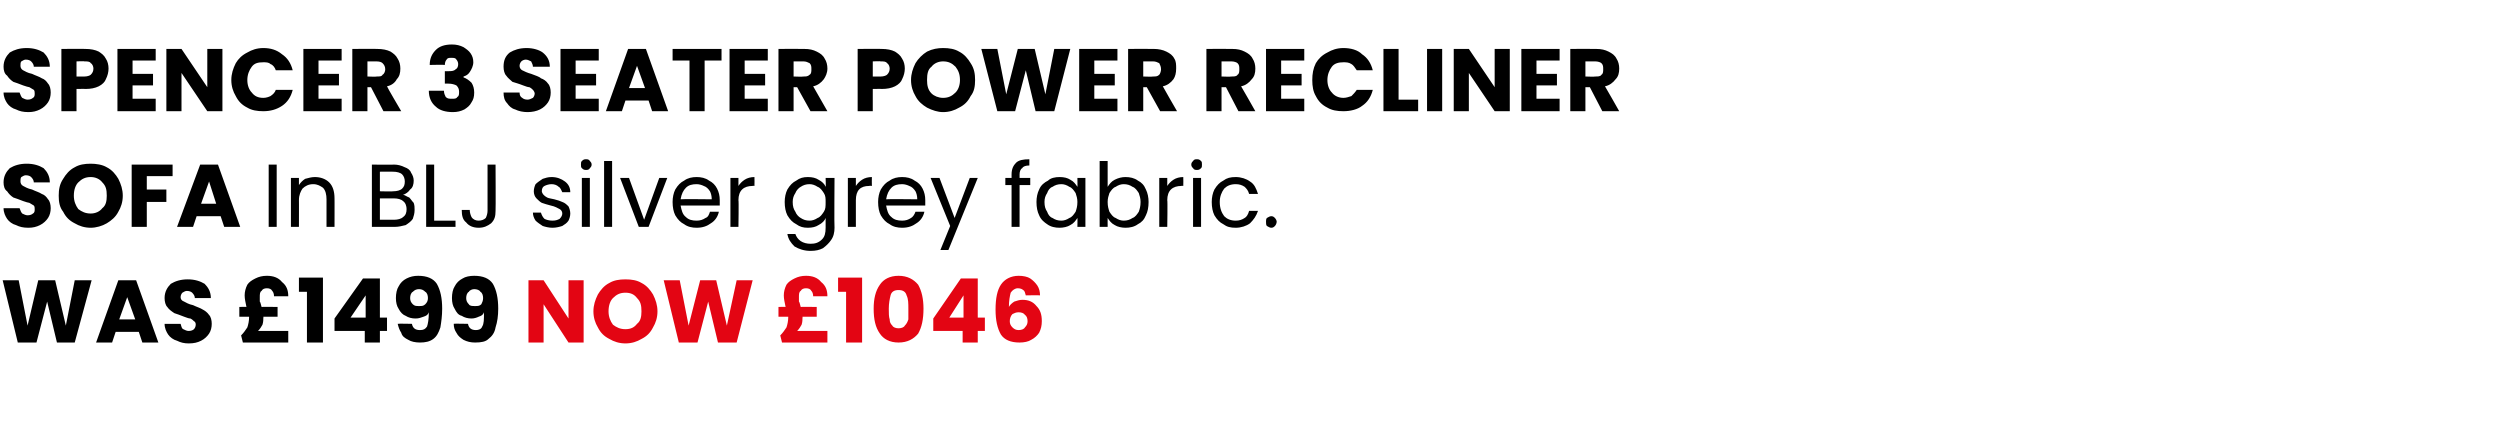
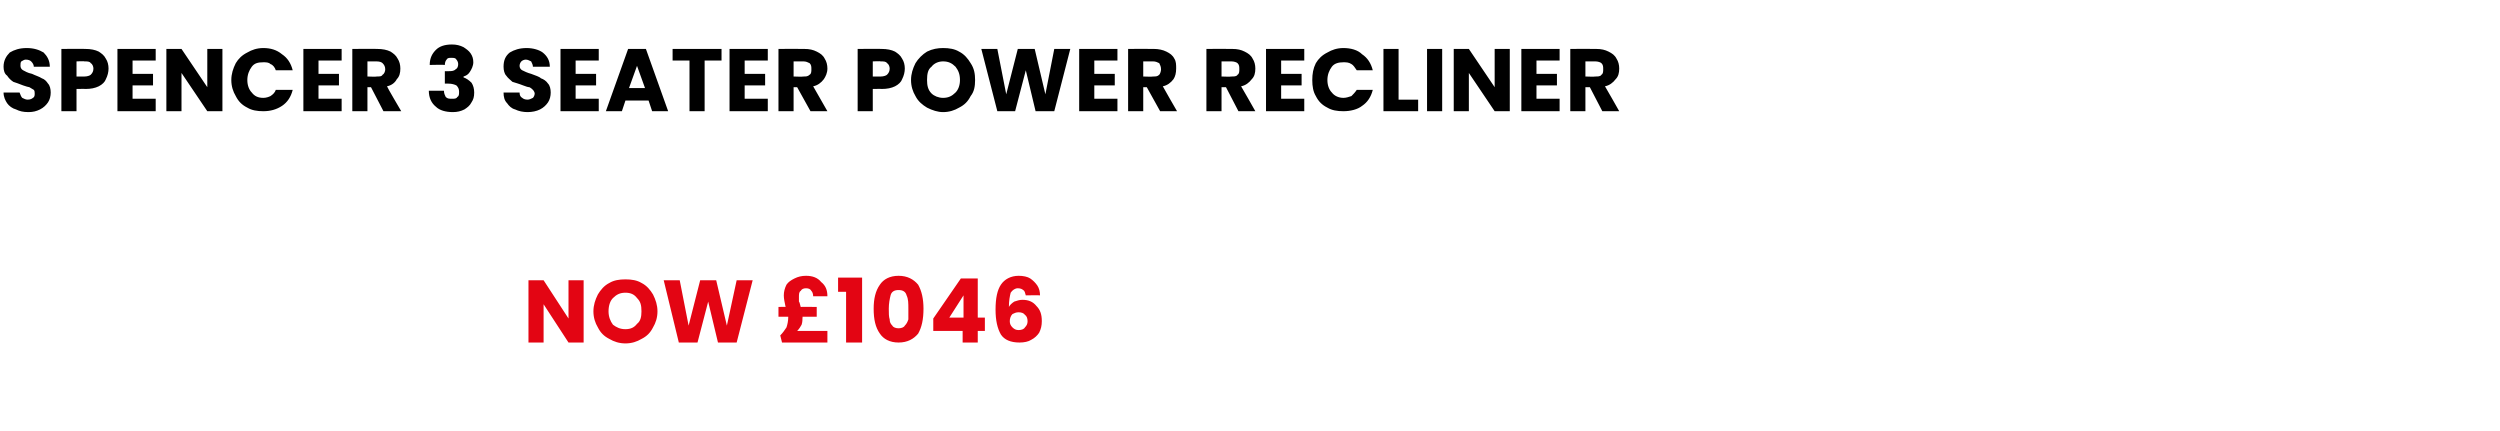
<svg xmlns="http://www.w3.org/2000/svg" version="1.1" width="281px" height="48.5px" viewBox="0 -2 281 48.5" style="top:-2px">
  <desc>Spencer 3 seater power recliner sofa In BLJ silver grey fabric. was £1499 Now £1046</desc>
  <defs />
  <g id="Polygon41408">
    <path d="M 65.6 36.5 L 63.9 36.5 L 61.1 32.2 L 61.1 36.5 L 59.4 36.5 L 59.4 29.5 L 61.1 29.5 L 63.9 33.8 L 63.9 29.5 L 65.6 29.5 L 65.6 36.5 Z M 70.3 36.6 C 69.6 36.6 69 36.4 68.5 36.1 C 67.9 35.8 67.5 35.4 67.2 34.8 C 66.9 34.3 66.7 33.7 66.7 33 C 66.7 32.3 66.9 31.7 67.2 31.1 C 67.5 30.6 67.9 30.1 68.5 29.8 C 69 29.5 69.6 29.4 70.3 29.4 C 71 29.4 71.6 29.5 72.1 29.8 C 72.7 30.1 73.1 30.6 73.4 31.1 C 73.7 31.7 73.9 32.3 73.9 33 C 73.9 33.7 73.7 34.3 73.4 34.8 C 73.1 35.4 72.7 35.8 72.1 36.1 C 71.6 36.4 71 36.6 70.3 36.6 C 70.3 36.6 70.3 36.6 70.3 36.6 Z M 70.3 35 C 70.9 35 71.3 34.8 71.6 34.4 C 72 34.1 72.1 33.6 72.1 33 C 72.1 32.3 72 31.9 71.6 31.5 C 71.3 31.1 70.9 30.9 70.3 30.9 C 69.7 30.9 69.3 31.1 68.9 31.5 C 68.6 31.8 68.4 32.3 68.4 33 C 68.4 33.6 68.6 34.1 68.9 34.5 C 69.3 34.8 69.7 35 70.3 35 C 70.3 35 70.3 35 70.3 35 Z M 84.6 29.5 L 82.8 36.5 L 80.7 36.5 L 79.6 31.9 L 78.4 36.5 L 76.3 36.5 L 74.6 29.5 L 76.4 29.5 L 77.4 34.6 L 78.7 29.5 L 80.5 29.5 L 81.7 34.6 L 82.8 29.5 L 84.6 29.5 Z M 93 35.2 L 93 36.5 L 87.9 36.5 C 87.9 36.5 87.7 35.7 87.7 35.7 C 88 35.4 88.2 35.1 88.4 34.8 C 88.5 34.5 88.6 34.1 88.6 33.6 C 88.61 33.65 88.6 33.6 88.6 33.6 L 87.5 33.6 L 87.5 32.5 C 87.5 32.5 88.33 32.48 88.3 32.5 C 88.2 32 88.1 31.6 88.1 31.2 C 88.1 30.8 88.2 30.4 88.4 30 C 88.6 29.7 88.9 29.5 89.3 29.3 C 89.7 29.1 90.1 29 90.6 29 C 91.3 29 91.9 29.2 92.3 29.7 C 92.8 30.1 93 30.6 93 31.3 C 93 31.3 91.4 31.3 91.4 31.3 C 91.4 31 91.3 30.8 91.2 30.7 C 91.1 30.5 90.9 30.4 90.6 30.4 C 90.3 30.4 90.1 30.5 90 30.7 C 89.8 30.8 89.8 31.1 89.8 31.4 C 89.8 31.6 89.8 31.7 89.8 31.9 C 89.9 32 89.9 32.2 90 32.5 C 89.98 32.48 91.8 32.5 91.8 32.5 L 91.8 33.6 L 90.2 33.6 C 90.2 33.6 90.23 33.66 90.2 33.7 C 90.2 33.9 90.2 34.2 90.1 34.5 C 90 34.7 89.8 35 89.6 35.2 C 89.57 35.2 93 35.2 93 35.2 Z M 94.2 30.8 L 94.2 29.2 L 96.9 29.2 L 96.9 36.5 L 95.1 36.5 L 95.1 30.8 L 94.2 30.8 Z M 98.2 32.7 C 98.2 31.6 98.4 30.7 98.9 30 C 99.3 29.4 100 29 101 29 C 102 29 102.7 29.4 103.2 30 C 103.6 30.7 103.8 31.6 103.8 32.7 C 103.8 33.9 103.6 34.8 103.2 35.5 C 102.7 36.1 102 36.5 101 36.5 C 100 36.5 99.3 36.1 98.9 35.5 C 98.4 34.8 98.2 33.9 98.2 32.7 C 98.2 32.7 98.2 32.7 98.2 32.7 Z M 102.1 32.7 C 102.1 32.1 102.1 31.6 101.9 31.2 C 101.8 30.8 101.5 30.6 101 30.6 C 100.5 30.6 100.2 30.8 100.1 31.2 C 100 31.6 99.9 32.1 99.9 32.7 C 99.9 33.2 99.9 33.6 100 33.9 C 100 34.2 100.1 34.4 100.3 34.6 C 100.4 34.8 100.7 34.9 101 34.9 C 101.3 34.9 101.6 34.8 101.7 34.6 C 101.9 34.4 102 34.2 102.1 33.9 C 102.1 33.6 102.1 33.2 102.1 32.7 C 102.1 32.7 102.1 32.7 102.1 32.7 Z M 104.9 35.2 L 104.9 33.8 L 108 29.3 L 109.9 29.3 L 109.9 33.7 L 110.7 33.7 L 110.7 35.2 L 109.9 35.2 L 109.9 36.5 L 108.2 36.5 L 108.2 35.2 L 104.9 35.2 Z M 108.3 31.2 L 106.7 33.7 L 108.3 33.7 L 108.3 31.2 Z M 115.3 31.2 C 115.2 30.9 115.2 30.7 115 30.6 C 114.9 30.5 114.7 30.4 114.4 30.4 C 114.1 30.4 113.8 30.6 113.6 30.9 C 113.5 31.3 113.4 31.8 113.4 32.5 C 113.5 32.3 113.7 32.1 114 31.9 C 114.3 31.8 114.6 31.7 114.9 31.7 C 115.6 31.7 116.1 31.9 116.5 32.4 C 116.9 32.8 117.1 33.3 117.1 34.1 C 117.1 34.6 117 35 116.8 35.4 C 116.6 35.7 116.3 36 115.9 36.2 C 115.6 36.4 115.1 36.5 114.6 36.5 C 113.6 36.5 112.9 36.2 112.5 35.6 C 112.1 34.9 111.9 34 111.9 32.8 C 111.9 31.5 112.1 30.6 112.5 30 C 112.9 29.4 113.6 29 114.5 29 C 115 29 115.5 29.1 115.8 29.3 C 116.1 29.5 116.4 29.8 116.6 30.1 C 116.8 30.4 116.9 30.8 116.9 31.2 C 116.89 31.17 115.3 31.2 115.3 31.2 C 115.3 31.2 115.3 31.17 115.3 31.2 Z M 114.5 33.1 C 114.2 33.1 114 33.2 113.8 33.3 C 113.6 33.5 113.5 33.8 113.5 34.1 C 113.5 34.4 113.6 34.6 113.8 34.8 C 114 35 114.2 35.1 114.5 35.1 C 114.8 35.1 115.1 35 115.2 34.8 C 115.4 34.6 115.5 34.4 115.5 34.1 C 115.5 33.8 115.4 33.5 115.2 33.4 C 115.1 33.2 114.8 33.1 114.5 33.1 C 114.5 33.1 114.5 33.1 114.5 33.1 Z " stroke="none" fill="#e30513" />
  </g>
  <g id="Polygon41407">
-     <path d="M 10.3 29.5 L 8.4 36.5 L 6.4 36.5 L 5.3 31.9 L 4.1 36.5 L 2 36.5 L 0.3 29.5 L 2.1 29.5 L 3.1 34.6 L 4.3 29.5 L 6.2 29.5 L 7.4 34.6 L 8.4 29.5 L 10.3 29.5 Z M 15.6 35.3 L 13 35.3 L 12.6 36.5 L 10.8 36.5 L 13.3 29.5 L 15.3 29.5 L 17.8 36.5 L 16 36.5 L 15.6 35.3 Z M 15.2 33.9 L 14.3 31.4 L 13.4 33.9 L 15.2 33.9 Z M 21.2 36.6 C 20.7 36.6 20.3 36.5 19.9 36.3 C 19.5 36.2 19.1 35.9 18.9 35.6 C 18.7 35.3 18.5 34.9 18.5 34.4 C 18.5 34.4 20.3 34.4 20.3 34.4 C 20.4 34.7 20.4 34.9 20.6 35 C 20.8 35.1 21 35.2 21.2 35.2 C 21.5 35.2 21.7 35.1 21.8 35 C 21.9 34.9 22 34.7 22 34.5 C 22 34.4 22 34.2 21.8 34.1 C 21.7 34 21.6 33.9 21.4 33.8 C 21.2 33.8 21 33.7 20.7 33.6 C 20.2 33.4 19.9 33.3 19.6 33.2 C 19.3 33 19 32.8 18.8 32.5 C 18.6 32.3 18.5 31.9 18.5 31.5 C 18.5 30.8 18.8 30.3 19.2 29.9 C 19.7 29.6 20.3 29.4 21.1 29.4 C 21.9 29.4 22.5 29.6 23 29.9 C 23.4 30.3 23.7 30.8 23.7 31.5 C 23.7 31.5 21.9 31.5 21.9 31.5 C 21.9 31.3 21.8 31.1 21.6 30.9 C 21.5 30.8 21.3 30.7 21 30.7 C 20.8 30.7 20.7 30.8 20.5 30.9 C 20.4 31 20.3 31.2 20.3 31.4 C 20.3 31.6 20.4 31.8 20.7 31.9 C 20.9 32 21.2 32.2 21.7 32.3 C 22.1 32.5 22.5 32.6 22.8 32.8 C 23 32.9 23.3 33.1 23.5 33.4 C 23.7 33.6 23.8 34 23.8 34.4 C 23.8 34.8 23.7 35.2 23.5 35.5 C 23.3 35.8 23 36.1 22.6 36.3 C 22.2 36.5 21.8 36.6 21.2 36.6 C 21.2 36.6 21.2 36.6 21.2 36.6 Z M 32.4 35.2 L 32.4 36.5 L 27.3 36.5 C 27.3 36.5 27.1 35.7 27.1 35.7 C 27.4 35.4 27.6 35.1 27.8 34.8 C 27.9 34.5 28 34.1 28 33.6 C 28.01 33.65 28 33.6 28 33.6 L 26.9 33.6 L 26.9 32.5 C 26.9 32.5 27.73 32.48 27.7 32.5 C 27.6 32 27.5 31.6 27.5 31.2 C 27.5 30.8 27.6 30.4 27.8 30 C 28 29.7 28.3 29.5 28.7 29.3 C 29.1 29.1 29.5 29 30 29 C 30.7 29 31.3 29.2 31.7 29.7 C 32.2 30.1 32.4 30.6 32.4 31.3 C 32.4 31.3 30.8 31.3 30.8 31.3 C 30.8 31 30.7 30.8 30.6 30.7 C 30.5 30.5 30.3 30.4 30 30.4 C 29.7 30.4 29.5 30.5 29.4 30.7 C 29.2 30.8 29.2 31.1 29.2 31.4 C 29.2 31.6 29.2 31.7 29.2 31.9 C 29.3 32 29.3 32.2 29.4 32.5 C 29.38 32.48 31.2 32.5 31.2 32.5 L 31.2 33.6 L 29.6 33.6 C 29.6 33.6 29.63 33.66 29.6 33.7 C 29.6 33.9 29.6 34.2 29.5 34.5 C 29.4 34.7 29.2 35 29 35.2 C 28.97 35.2 32.4 35.2 32.4 35.2 Z M 33.6 30.8 L 33.6 29.2 L 36.3 29.2 L 36.3 36.5 L 34.5 36.5 L 34.5 30.8 L 33.6 30.8 Z M 37.6 35.2 L 37.6 33.8 L 40.8 29.3 L 42.7 29.3 L 42.7 33.7 L 43.5 33.7 L 43.5 35.2 L 42.7 35.2 L 42.7 36.5 L 41 36.5 L 41 35.2 L 37.6 35.2 Z M 41.1 31.2 L 39.4 33.7 L 41.1 33.7 L 41.1 31.2 Z M 46.3 34.4 C 46.4 34.9 46.7 35.1 47.2 35.1 C 47.6 35.1 47.8 35 48 34.7 C 48.1 34.4 48.2 33.9 48.2 33.1 C 48.1 33.4 47.9 33.5 47.6 33.6 C 47.3 33.7 47.1 33.8 46.7 33.8 C 46.3 33.8 45.9 33.7 45.6 33.5 C 45.3 33.4 45 33.1 44.8 32.7 C 44.6 32.4 44.5 32 44.5 31.5 C 44.5 31 44.6 30.5 44.8 30.2 C 45 29.8 45.3 29.5 45.7 29.3 C 46.1 29.1 46.5 29 47 29 C 48 29 48.7 29.3 49.1 29.9 C 49.5 30.6 49.7 31.5 49.7 32.7 C 49.7 33.5 49.6 34.2 49.5 34.8 C 49.3 35.4 49.1 35.8 48.7 36.1 C 48.3 36.4 47.8 36.5 47.2 36.5 C 46.7 36.5 46.2 36.4 45.9 36.2 C 45.5 36 45.2 35.8 45.1 35.4 C 44.9 35.1 44.8 34.8 44.7 34.4 C 44.73 34.36 46.3 34.4 46.3 34.4 C 46.3 34.4 46.31 34.36 46.3 34.4 Z M 47.1 32.4 C 47.4 32.4 47.6 32.4 47.8 32.2 C 48 32 48.1 31.8 48.1 31.5 C 48.1 31.2 48 30.9 47.8 30.8 C 47.6 30.6 47.4 30.5 47.1 30.5 C 46.8 30.5 46.6 30.6 46.4 30.8 C 46.2 30.9 46.1 31.2 46.1 31.5 C 46.1 31.8 46.2 32 46.4 32.2 C 46.6 32.4 46.8 32.4 47.1 32.4 C 47.1 32.4 47.1 32.4 47.1 32.4 Z M 52.6 34.4 C 52.7 34.9 53 35.1 53.5 35.1 C 53.8 35.1 54.1 35 54.2 34.7 C 54.4 34.4 54.4 33.9 54.4 33.1 C 54.3 33.4 54.1 33.5 53.8 33.6 C 53.6 33.7 53.3 33.8 53 33.8 C 52.6 33.8 52.2 33.7 51.9 33.5 C 51.5 33.4 51.3 33.1 51.1 32.7 C 50.9 32.4 50.8 32 50.8 31.5 C 50.8 31 50.9 30.5 51.1 30.2 C 51.3 29.8 51.6 29.5 52 29.3 C 52.3 29.1 52.8 29 53.3 29 C 54.3 29 55 29.3 55.4 29.9 C 55.8 30.6 56 31.5 56 32.7 C 56 33.5 55.9 34.2 55.7 34.8 C 55.6 35.4 55.3 35.8 54.9 36.1 C 54.6 36.4 54.1 36.5 53.4 36.5 C 52.9 36.5 52.5 36.4 52.1 36.2 C 51.8 36 51.5 35.8 51.3 35.4 C 51.1 35.1 51 34.8 51 34.4 C 50.98 34.36 52.6 34.4 52.6 34.4 C 52.6 34.4 52.56 34.36 52.6 34.4 Z M 53.4 32.4 C 53.7 32.4 53.9 32.4 54.1 32.2 C 54.2 32 54.3 31.8 54.3 31.5 C 54.3 31.2 54.2 30.9 54 30.8 C 53.9 30.6 53.6 30.5 53.3 30.5 C 53.1 30.5 52.8 30.6 52.7 30.8 C 52.5 30.9 52.4 31.2 52.4 31.5 C 52.4 31.8 52.5 32 52.7 32.2 C 52.8 32.4 53.1 32.4 53.4 32.4 C 53.4 32.4 53.4 32.4 53.4 32.4 Z " stroke="none" fill="#000" />
-   </g>
+     </g>
  <g id="Polygon41406">
-     <path d="M 3.2 23.6 C 2.6 23.6 2.2 23.5 1.8 23.3 C 1.4 23.2 1 22.9 0.8 22.6 C 0.6 22.3 0.4 21.9 0.4 21.4 C 0.4 21.4 2.2 21.4 2.2 21.4 C 2.3 21.7 2.4 21.9 2.5 22 C 2.7 22.1 2.9 22.2 3.1 22.2 C 3.4 22.2 3.6 22.1 3.7 22 C 3.9 21.9 3.9 21.7 3.9 21.5 C 3.9 21.4 3.9 21.2 3.8 21.1 C 3.6 21 3.5 20.9 3.3 20.8 C 3.2 20.8 2.9 20.7 2.6 20.6 C 2.1 20.4 1.8 20.3 1.5 20.2 C 1.2 20 1 19.8 0.8 19.5 C 0.5 19.3 0.4 18.9 0.4 18.5 C 0.4 17.8 0.7 17.3 1.1 16.9 C 1.6 16.6 2.2 16.4 3 16.4 C 3.8 16.4 4.4 16.6 4.9 16.9 C 5.3 17.3 5.6 17.8 5.6 18.5 C 5.6 18.5 3.8 18.5 3.8 18.5 C 3.8 18.3 3.7 18.1 3.5 17.9 C 3.4 17.8 3.2 17.7 2.9 17.7 C 2.7 17.7 2.6 17.8 2.4 17.9 C 2.3 18 2.3 18.2 2.3 18.4 C 2.3 18.6 2.4 18.8 2.6 18.9 C 2.8 19 3.1 19.2 3.6 19.3 C 4 19.5 4.4 19.6 4.7 19.8 C 5 19.9 5.2 20.1 5.4 20.4 C 5.6 20.6 5.7 21 5.7 21.4 C 5.7 21.8 5.6 22.2 5.4 22.5 C 5.2 22.8 4.9 23.1 4.5 23.3 C 4.1 23.5 3.7 23.6 3.2 23.6 C 3.2 23.6 3.2 23.6 3.2 23.6 Z M 10.2 23.6 C 9.5 23.6 8.9 23.4 8.4 23.1 C 7.8 22.8 7.4 22.4 7.1 21.8 C 6.7 21.3 6.6 20.7 6.6 20 C 6.6 19.3 6.7 18.7 7.1 18.1 C 7.4 17.6 7.8 17.1 8.4 16.8 C 8.9 16.5 9.5 16.4 10.2 16.4 C 10.8 16.4 11.5 16.5 12 16.8 C 12.6 17.1 13 17.6 13.3 18.1 C 13.6 18.7 13.8 19.3 13.8 20 C 13.8 20.7 13.6 21.3 13.3 21.8 C 13 22.4 12.5 22.8 12 23.1 C 11.5 23.4 10.8 23.6 10.2 23.6 C 10.2 23.6 10.2 23.6 10.2 23.6 Z M 10.2 22 C 10.7 22 11.2 21.8 11.5 21.4 C 11.9 21.1 12 20.6 12 20 C 12 19.3 11.9 18.9 11.5 18.5 C 11.2 18.1 10.7 17.9 10.2 17.9 C 9.6 17.9 9.2 18.1 8.8 18.5 C 8.5 18.8 8.3 19.3 8.3 20 C 8.3 20.6 8.5 21.1 8.8 21.5 C 9.2 21.8 9.6 22 10.2 22 C 10.2 22 10.2 22 10.2 22 Z M 19.4 16.5 L 19.4 17.8 L 16.5 17.8 L 16.5 19.3 L 18.7 19.3 L 18.7 20.7 L 16.5 20.7 L 16.5 23.5 L 14.8 23.5 L 14.8 16.5 L 19.4 16.5 Z M 24.8 22.3 L 22.1 22.3 L 21.7 23.5 L 19.9 23.5 L 22.5 16.5 L 24.5 16.5 L 27 23.5 L 25.2 23.5 L 24.8 22.3 Z M 24.3 20.9 L 23.5 18.4 L 22.6 20.9 L 24.3 20.9 Z M 31.1 16.5 L 31.1 23.5 L 30.2 23.5 L 30.2 16.5 L 31.1 16.5 Z M 35.4 17.9 C 36 17.9 36.6 18.1 37 18.5 C 37.4 18.9 37.6 19.5 37.6 20.3 C 37.61 20.27 37.6 23.5 37.6 23.5 L 36.7 23.5 C 36.7 23.5 36.71 20.4 36.7 20.4 C 36.7 19.9 36.6 19.4 36.3 19.1 C 36 18.9 35.7 18.7 35.2 18.7 C 34.7 18.7 34.3 18.9 34 19.2 C 33.8 19.5 33.6 19.9 33.6 20.5 C 33.61 20.47 33.6 23.5 33.6 23.5 L 32.7 23.5 L 32.7 18 L 33.6 18 C 33.6 18 33.61 18.8 33.6 18.8 C 33.8 18.5 34 18.3 34.3 18.1 C 34.7 18 35 17.9 35.4 17.9 C 35.4 17.9 35.4 17.9 35.4 17.9 Z M 45.3 19.9 C 45.5 19.9 45.7 20.1 46 20.2 C 46.2 20.4 46.3 20.6 46.5 20.8 C 46.6 21.1 46.6 21.3 46.6 21.6 C 46.6 22 46.5 22.3 46.4 22.6 C 46.2 22.9 45.9 23.1 45.6 23.3 C 45.2 23.4 44.8 23.5 44.4 23.5 C 44.37 23.5 41.8 23.5 41.8 23.5 L 41.8 16.5 C 41.8 16.5 44.27 16.53 44.3 16.5 C 44.7 16.5 45.1 16.6 45.5 16.8 C 45.8 16.9 46.1 17.1 46.2 17.4 C 46.4 17.7 46.5 18 46.5 18.3 C 46.5 18.7 46.4 19.1 46.1 19.3 C 45.9 19.6 45.6 19.8 45.3 19.9 C 45.3 19.9 45.3 19.9 45.3 19.9 Z M 42.7 19.5 C 42.7 19.5 44.21 19.54 44.2 19.5 C 44.6 19.5 45 19.4 45.2 19.2 C 45.4 19 45.5 18.8 45.5 18.4 C 45.5 18.1 45.4 17.8 45.2 17.6 C 45 17.4 44.6 17.3 44.2 17.3 C 44.19 17.28 42.7 17.3 42.7 17.3 L 42.7 19.5 Z M 44.3 22.7 C 44.7 22.7 45.1 22.6 45.3 22.4 C 45.6 22.2 45.7 21.9 45.7 21.5 C 45.7 21.2 45.6 20.8 45.3 20.6 C 45.1 20.4 44.7 20.3 44.3 20.3 C 44.26 20.29 42.7 20.3 42.7 20.3 L 42.7 22.7 L 44.3 22.7 C 44.3 22.7 44.29 22.75 44.3 22.7 Z M 48.8 22.8 L 51.2 22.8 L 51.2 23.5 L 47.9 23.5 L 47.9 16.5 L 48.8 16.5 L 48.8 22.8 Z M 55.7 16.5 C 55.7 16.5 55.73 21.68 55.7 21.7 C 55.7 22.3 55.6 22.7 55.2 23.1 C 54.8 23.4 54.4 23.6 53.8 23.6 C 53.2 23.6 52.7 23.4 52.4 23 C 52 22.7 51.9 22.2 51.9 21.6 C 51.9 21.6 52.8 21.6 52.8 21.6 C 52.8 21.9 52.9 22.2 53 22.4 C 53.2 22.7 53.5 22.8 53.8 22.8 C 54.1 22.8 54.4 22.7 54.6 22.5 C 54.7 22.3 54.8 22 54.8 21.7 C 54.81 21.68 54.8 16.5 54.8 16.5 L 55.7 16.5 Z M 62.1 23.6 C 61.7 23.6 61.3 23.5 61 23.4 C 60.7 23.2 60.4 23 60.2 22.8 C 60 22.5 59.9 22.2 59.9 21.9 C 59.9 21.9 60.8 21.9 60.8 21.9 C 60.9 22.2 61 22.4 61.2 22.6 C 61.4 22.7 61.7 22.8 62.1 22.8 C 62.5 22.8 62.7 22.7 62.9 22.6 C 63.1 22.4 63.2 22.2 63.2 22 C 63.2 21.8 63.1 21.6 62.9 21.5 C 62.7 21.4 62.4 21.2 61.9 21.1 C 61.5 21 61.2 20.9 60.9 20.8 C 60.7 20.7 60.5 20.5 60.3 20.3 C 60.1 20.1 60 19.8 60 19.5 C 60 19.2 60.1 18.9 60.2 18.7 C 60.4 18.5 60.7 18.3 61 18.1 C 61.3 18 61.6 17.9 62 17.9 C 62.6 17.9 63.1 18.1 63.5 18.4 C 63.9 18.7 64.1 19.1 64.1 19.6 C 64.1 19.6 63.2 19.6 63.2 19.6 C 63.1 19.4 63 19.1 62.8 19 C 62.6 18.8 62.3 18.7 62 18.7 C 61.7 18.7 61.4 18.8 61.2 18.9 C 61 19 60.9 19.2 60.9 19.5 C 60.9 19.6 61 19.8 61.1 19.9 C 61.2 20 61.3 20.1 61.5 20.2 C 61.7 20.3 61.9 20.3 62.3 20.4 C 62.7 20.5 63 20.6 63.2 20.7 C 63.5 20.8 63.7 21 63.9 21.2 C 64 21.4 64.1 21.7 64.1 22 C 64.1 22.3 64 22.6 63.9 22.8 C 63.7 23.1 63.5 23.2 63.2 23.4 C 62.9 23.5 62.5 23.6 62.1 23.6 C 62.1 23.6 62.1 23.6 62.1 23.6 Z M 65.9 17.1 C 65.7 17.1 65.6 17.1 65.4 16.9 C 65.3 16.8 65.3 16.7 65.3 16.5 C 65.3 16.3 65.3 16.2 65.4 16.1 C 65.6 15.9 65.7 15.9 65.9 15.9 C 66 15.9 66.2 15.9 66.3 16.1 C 66.4 16.2 66.5 16.3 66.5 16.5 C 66.5 16.7 66.4 16.8 66.3 16.9 C 66.2 17.1 66 17.1 65.9 17.1 C 65.9 17.1 65.9 17.1 65.9 17.1 Z M 66.3 18 L 66.3 23.5 L 65.4 23.5 L 65.4 18 L 66.3 18 Z M 68.8 16.1 L 68.8 23.5 L 67.9 23.5 L 67.9 16.1 L 68.8 16.1 Z M 72.4 22.7 L 74.1 18 L 75 18 L 72.9 23.5 L 71.8 23.5 L 69.7 18 L 70.7 18 L 72.4 22.7 Z M 80.9 20.5 C 80.9 20.7 80.9 20.9 80.9 21.1 C 80.9 21.1 76.5 21.1 76.5 21.1 C 76.6 21.6 76.7 22.1 77.1 22.4 C 77.4 22.7 77.8 22.8 78.3 22.8 C 78.7 22.8 79 22.7 79.3 22.5 C 79.6 22.4 79.7 22.1 79.8 21.8 C 79.8 21.8 80.8 21.8 80.8 21.8 C 80.7 22.3 80.4 22.8 79.9 23.1 C 79.5 23.4 79 23.6 78.3 23.6 C 77.8 23.6 77.3 23.5 76.9 23.2 C 76.5 23 76.2 22.7 75.9 22.2 C 75.7 21.8 75.6 21.3 75.6 20.7 C 75.6 20.2 75.7 19.7 75.9 19.3 C 76.2 18.8 76.5 18.5 76.9 18.3 C 77.3 18 77.8 17.9 78.3 17.9 C 78.8 17.9 79.3 18 79.7 18.3 C 80.1 18.5 80.4 18.8 80.6 19.2 C 80.8 19.6 80.9 20 80.9 20.5 C 80.9 20.5 80.9 20.5 80.9 20.5 Z M 80 20.4 C 80 20 79.9 19.7 79.8 19.5 C 79.6 19.2 79.4 19 79.1 18.9 C 78.9 18.8 78.6 18.7 78.3 18.7 C 77.8 18.7 77.4 18.8 77.1 19.1 C 76.8 19.4 76.6 19.8 76.5 20.4 C 76.54 20.36 80 20.4 80 20.4 C 80 20.4 80 20.36 80 20.4 Z M 83 18.9 C 83.2 18.6 83.4 18.4 83.7 18.2 C 84 18 84.4 17.9 84.8 17.9 C 84.82 17.92 84.8 18.9 84.8 18.9 C 84.8 18.9 84.58 18.86 84.6 18.9 C 83.6 18.9 83 19.4 83 20.5 C 83.05 20.52 83 23.5 83 23.5 L 82.1 23.5 L 82.1 18 L 83 18 L 83 18.9 C 83 18.9 83.05 18.91 83 18.9 Z M 90.8 17.9 C 91.3 17.9 91.7 18 92 18.2 C 92.4 18.4 92.7 18.7 92.8 19 C 92.84 19.02 92.8 18 92.8 18 L 93.8 18 C 93.8 18 93.76 23.62 93.8 23.6 C 93.8 24.1 93.7 24.6 93.4 25 C 93.2 25.3 92.9 25.6 92.5 25.9 C 92.1 26.1 91.7 26.2 91.1 26.2 C 90.4 26.2 89.8 26 89.3 25.7 C 88.9 25.3 88.6 24.9 88.5 24.3 C 88.5 24.3 89.4 24.3 89.4 24.3 C 89.5 24.6 89.7 24.9 90 25.1 C 90.3 25.3 90.7 25.4 91.1 25.4 C 91.6 25.4 92 25.3 92.4 24.9 C 92.7 24.6 92.8 24.2 92.8 23.6 C 92.8 23.6 92.8 22.5 92.8 22.5 C 92.7 22.8 92.4 23.1 92 23.3 C 91.7 23.5 91.3 23.6 90.8 23.6 C 90.3 23.6 89.9 23.5 89.5 23.2 C 89.1 23 88.8 22.7 88.5 22.2 C 88.3 21.8 88.2 21.3 88.2 20.7 C 88.2 20.2 88.3 19.7 88.5 19.3 C 88.8 18.8 89.1 18.5 89.5 18.3 C 89.9 18 90.3 17.9 90.8 17.9 C 90.8 17.9 90.8 17.9 90.8 17.9 Z M 92.8 20.7 C 92.8 20.3 92.8 20 92.6 19.7 C 92.4 19.4 92.2 19.1 91.9 19 C 91.6 18.8 91.3 18.7 91 18.7 C 90.6 18.7 90.3 18.8 90 19 C 89.8 19.1 89.5 19.4 89.4 19.7 C 89.2 20 89.1 20.3 89.1 20.7 C 89.1 21.2 89.2 21.5 89.4 21.8 C 89.5 22.1 89.8 22.4 90 22.5 C 90.3 22.7 90.6 22.8 91 22.8 C 91.3 22.8 91.6 22.7 91.9 22.5 C 92.2 22.4 92.4 22.1 92.6 21.8 C 92.8 21.5 92.8 21.2 92.8 20.7 C 92.8 20.7 92.8 20.7 92.8 20.7 Z M 96.2 18.9 C 96.4 18.6 96.6 18.4 96.9 18.2 C 97.2 18 97.6 17.9 98 17.9 C 97.98 17.92 98 18.9 98 18.9 C 98 18.9 97.74 18.86 97.7 18.9 C 96.7 18.9 96.2 19.4 96.2 20.5 C 96.21 20.52 96.2 23.5 96.2 23.5 L 95.3 23.5 L 95.3 18 L 96.2 18 L 96.2 18.9 C 96.2 18.9 96.21 18.91 96.2 18.9 Z M 104 20.5 C 104 20.7 104 20.9 104 21.1 C 104 21.1 99.6 21.1 99.6 21.1 C 99.7 21.6 99.8 22.1 100.2 22.4 C 100.5 22.7 100.9 22.8 101.4 22.8 C 101.8 22.8 102.1 22.7 102.4 22.5 C 102.6 22.4 102.8 22.1 102.9 21.8 C 102.9 21.8 103.9 21.8 103.9 21.8 C 103.8 22.3 103.5 22.8 103 23.1 C 102.6 23.4 102.1 23.6 101.4 23.6 C 100.9 23.6 100.4 23.5 100 23.2 C 99.6 23 99.3 22.7 99 22.2 C 98.8 21.8 98.7 21.3 98.7 20.7 C 98.7 20.2 98.8 19.7 99 19.3 C 99.3 18.8 99.6 18.5 100 18.3 C 100.4 18 100.9 17.9 101.4 17.9 C 101.9 17.9 102.4 18 102.8 18.3 C 103.2 18.5 103.5 18.8 103.7 19.2 C 103.9 19.6 104 20 104 20.5 C 104 20.5 104 20.5 104 20.5 Z M 103.1 20.4 C 103.1 20 103 19.7 102.9 19.5 C 102.7 19.2 102.5 19 102.2 18.9 C 102 18.8 101.7 18.7 101.4 18.7 C 100.9 18.7 100.5 18.8 100.2 19.1 C 99.9 19.4 99.7 19.8 99.6 20.4 C 99.63 20.36 103.1 20.4 103.1 20.4 C 103.1 20.4 103.09 20.36 103.1 20.4 Z M 109.9 18 L 106.6 26.1 L 105.7 26.1 L 106.8 23.4 L 104.6 18 L 105.6 18 L 107.3 22.5 L 109 18 L 109.9 18 Z M 115.8 18.8 L 114.6 18.8 L 114.6 23.5 L 113.7 23.5 L 113.7 18.8 L 113 18.8 L 113 18 L 113.7 18 C 113.7 18 113.7 17.63 113.7 17.6 C 113.7 17 113.9 16.6 114.2 16.3 C 114.5 16 115 15.9 115.7 15.9 C 115.7 15.9 115.7 16.6 115.7 16.6 C 115.3 16.6 115 16.7 114.9 16.9 C 114.7 17 114.6 17.3 114.6 17.6 C 114.61 17.63 114.6 18 114.6 18 L 115.8 18 L 115.8 18.8 Z M 116.5 20.7 C 116.5 20.2 116.6 19.7 116.8 19.3 C 117 18.8 117.4 18.5 117.8 18.3 C 118.1 18 118.6 17.9 119.1 17.9 C 119.6 17.9 120 18 120.3 18.2 C 120.7 18.4 120.9 18.7 121.1 19 C 121.12 19.02 121.1 18 121.1 18 L 122 18 L 122 23.5 L 121.1 23.5 C 121.1 23.5 121.12 22.48 121.1 22.5 C 120.9 22.8 120.7 23.1 120.3 23.3 C 120 23.5 119.5 23.6 119.1 23.6 C 118.6 23.6 118.1 23.5 117.7 23.2 C 117.4 23 117 22.7 116.8 22.2 C 116.6 21.8 116.5 21.3 116.5 20.7 C 116.5 20.7 116.5 20.7 116.5 20.7 Z M 121.1 20.7 C 121.1 20.3 121 20 120.9 19.7 C 120.7 19.4 120.5 19.1 120.2 19 C 119.9 18.8 119.6 18.7 119.3 18.7 C 118.9 18.7 118.6 18.8 118.3 19 C 118 19.1 117.8 19.4 117.7 19.7 C 117.5 20 117.4 20.3 117.4 20.7 C 117.4 21.2 117.5 21.5 117.7 21.8 C 117.8 22.1 118 22.4 118.3 22.5 C 118.6 22.7 118.9 22.8 119.3 22.8 C 119.6 22.8 119.9 22.7 120.2 22.5 C 120.5 22.4 120.7 22.1 120.9 21.8 C 121 21.5 121.1 21.2 121.1 20.7 C 121.1 20.7 121.1 20.7 121.1 20.7 Z M 124.5 19 C 124.7 18.7 124.9 18.4 125.3 18.2 C 125.7 18 126.1 17.9 126.5 17.9 C 127 17.9 127.5 18 127.9 18.3 C 128.3 18.5 128.6 18.8 128.8 19.3 C 129 19.7 129.1 20.2 129.1 20.7 C 129.1 21.3 129 21.8 128.8 22.2 C 128.6 22.7 128.3 23 127.9 23.2 C 127.5 23.5 127 23.6 126.5 23.6 C 126.1 23.6 125.6 23.5 125.3 23.3 C 124.9 23.1 124.7 22.8 124.5 22.5 C 124.49 22.49 124.5 23.5 124.5 23.5 L 123.6 23.5 L 123.6 16.1 L 124.5 16.1 L 124.5 19 C 124.5 19 124.49 19.04 124.5 19 Z M 128.2 20.7 C 128.2 20.3 128.1 20 128 19.7 C 127.8 19.4 127.6 19.1 127.3 19 C 127 18.8 126.7 18.7 126.3 18.7 C 126 18.7 125.7 18.8 125.4 19 C 125.1 19.1 124.9 19.4 124.7 19.7 C 124.6 20 124.5 20.3 124.5 20.7 C 124.5 21.2 124.6 21.5 124.7 21.8 C 124.9 22.1 125.1 22.4 125.4 22.5 C 125.7 22.7 126 22.8 126.3 22.8 C 126.7 22.8 127 22.7 127.3 22.5 C 127.6 22.4 127.8 22.1 128 21.8 C 128.1 21.5 128.2 21.2 128.2 20.7 C 128.2 20.7 128.2 20.7 128.2 20.7 Z M 131.2 18.9 C 131.4 18.6 131.6 18.4 131.9 18.2 C 132.2 18 132.6 17.9 133 17.9 C 133.02 17.92 133 18.9 133 18.9 C 133 18.9 132.78 18.86 132.8 18.9 C 131.8 18.9 131.2 19.4 131.2 20.5 C 131.25 20.52 131.2 23.5 131.2 23.5 L 130.3 23.5 L 130.3 18 L 131.2 18 L 131.2 18.9 C 131.2 18.9 131.25 18.91 131.2 18.9 Z M 134.5 17.1 C 134.4 17.1 134.2 17.1 134.1 16.9 C 134 16.8 133.9 16.7 133.9 16.5 C 133.9 16.3 134 16.2 134.1 16.1 C 134.2 15.9 134.4 15.9 134.5 15.9 C 134.7 15.9 134.8 15.9 135 16.1 C 135.1 16.2 135.1 16.3 135.1 16.5 C 135.1 16.7 135.1 16.8 135 16.9 C 134.8 17.1 134.7 17.1 134.5 17.1 C 134.5 17.1 134.5 17.1 134.5 17.1 Z M 135 18 L 135 23.5 L 134.1 23.5 L 134.1 18 L 135 18 Z M 136.2 20.7 C 136.2 20.2 136.3 19.7 136.5 19.3 C 136.8 18.8 137.1 18.5 137.5 18.3 C 137.9 18 138.3 17.9 138.9 17.9 C 139.5 17.9 140.1 18.1 140.5 18.4 C 141 18.7 141.2 19.2 141.4 19.8 C 141.4 19.8 140.4 19.8 140.4 19.8 C 140.3 19.4 140.1 19.2 139.9 19 C 139.6 18.8 139.3 18.7 138.9 18.7 C 138.3 18.7 137.9 18.9 137.6 19.2 C 137.3 19.6 137.1 20.1 137.1 20.7 C 137.1 21.4 137.3 21.9 137.6 22.3 C 137.9 22.6 138.3 22.8 138.9 22.8 C 139.3 22.8 139.6 22.7 139.9 22.5 C 140.1 22.4 140.3 22.1 140.4 21.7 C 140.4 21.7 141.4 21.7 141.4 21.7 C 141.2 22.3 140.9 22.7 140.5 23.1 C 140.1 23.4 139.5 23.6 138.9 23.6 C 138.3 23.6 137.9 23.5 137.5 23.2 C 137.1 23 136.8 22.7 136.5 22.2 C 136.3 21.8 136.2 21.3 136.2 20.7 C 136.2 20.7 136.2 20.7 136.2 20.7 Z M 142.9 23.6 C 142.7 23.6 142.6 23.5 142.4 23.4 C 142.3 23.3 142.3 23.1 142.3 22.9 C 142.3 22.8 142.3 22.6 142.4 22.5 C 142.6 22.4 142.7 22.3 142.9 22.3 C 143.1 22.3 143.2 22.4 143.3 22.5 C 143.4 22.6 143.5 22.8 143.5 22.9 C 143.5 23.1 143.4 23.3 143.3 23.4 C 143.2 23.5 143.1 23.6 142.9 23.6 C 142.9 23.6 142.9 23.6 142.9 23.6 Z " stroke="none" fill="#000" />
-   </g>
+     </g>
  <g id="Polygon41405">
    <path d="M 3.2 10.6 C 2.6 10.6 2.2 10.5 1.8 10.3 C 1.4 10.2 1 9.9 0.8 9.6 C 0.6 9.3 0.4 8.9 0.4 8.4 C 0.4 8.4 2.2 8.4 2.2 8.4 C 2.3 8.7 2.4 8.9 2.5 9 C 2.7 9.1 2.9 9.2 3.1 9.2 C 3.4 9.2 3.6 9.1 3.7 9 C 3.9 8.9 3.9 8.7 3.9 8.5 C 3.9 8.4 3.9 8.2 3.8 8.1 C 3.6 8 3.5 7.9 3.3 7.8 C 3.2 7.8 2.9 7.7 2.6 7.6 C 2.1 7.4 1.8 7.3 1.5 7.2 C 1.2 7 1 6.8 0.8 6.5 C 0.5 6.3 0.4 5.9 0.4 5.5 C 0.4 4.8 0.7 4.3 1.1 3.9 C 1.6 3.6 2.2 3.4 3 3.4 C 3.8 3.4 4.4 3.6 4.9 3.9 C 5.3 4.3 5.6 4.8 5.6 5.5 C 5.6 5.5 3.8 5.5 3.8 5.5 C 3.8 5.3 3.7 5.1 3.5 4.9 C 3.4 4.8 3.2 4.7 2.9 4.7 C 2.7 4.7 2.6 4.8 2.4 4.9 C 2.3 5 2.3 5.2 2.3 5.4 C 2.3 5.6 2.4 5.8 2.6 5.9 C 2.8 6 3.1 6.2 3.6 6.3 C 4 6.5 4.4 6.6 4.7 6.8 C 5 6.9 5.2 7.1 5.4 7.4 C 5.6 7.6 5.7 8 5.7 8.4 C 5.7 8.8 5.6 9.2 5.4 9.5 C 5.2 9.8 4.9 10.1 4.5 10.3 C 4.1 10.5 3.7 10.6 3.2 10.6 C 3.2 10.6 3.2 10.6 3.2 10.6 Z M 12.2 5.7 C 12.2 6.1 12.1 6.5 11.9 6.9 C 11.8 7.2 11.5 7.5 11.1 7.7 C 10.7 7.9 10.2 8 9.6 8 C 9.64 7.98 8.6 8 8.6 8 L 8.6 10.5 L 6.9 10.5 L 6.9 3.5 C 6.9 3.5 9.64 3.48 9.6 3.5 C 10.2 3.5 10.7 3.6 11.1 3.8 C 11.4 4 11.7 4.2 11.9 4.6 C 12.1 4.9 12.2 5.3 12.2 5.7 C 12.2 5.7 12.2 5.7 12.2 5.7 Z M 9.5 6.6 C 9.8 6.6 10.1 6.5 10.2 6.4 C 10.4 6.2 10.5 6 10.5 5.7 C 10.5 5.5 10.4 5.2 10.2 5.1 C 10.1 4.9 9.8 4.9 9.5 4.9 C 9.51 4.86 8.6 4.9 8.6 4.9 L 8.6 6.6 L 9.5 6.6 C 9.5 6.6 9.51 6.62 9.5 6.6 Z M 14.9 4.8 L 14.9 6.3 L 17.2 6.3 L 17.2 7.6 L 14.9 7.6 L 14.9 9.1 L 17.5 9.1 L 17.5 10.5 L 13.2 10.5 L 13.2 3.5 L 17.5 3.5 L 17.5 4.8 L 14.9 4.8 Z M 25 10.5 L 23.3 10.5 L 20.4 6.2 L 20.4 10.5 L 18.7 10.5 L 18.7 3.5 L 20.4 3.5 L 23.3 7.8 L 23.3 3.5 L 25 3.5 L 25 10.5 Z M 26 7 C 26 6.3 26.2 5.7 26.5 5.1 C 26.8 4.6 27.2 4.2 27.8 3.9 C 28.3 3.6 28.9 3.4 29.6 3.4 C 30.4 3.4 31.1 3.6 31.7 4.1 C 32.3 4.5 32.7 5.1 32.9 5.9 C 32.9 5.9 31 5.9 31 5.9 C 30.9 5.6 30.7 5.3 30.4 5.2 C 30.2 5 29.9 5 29.6 5 C 29 5 28.6 5.1 28.3 5.5 C 28 5.9 27.8 6.4 27.8 7 C 27.8 7.6 28 8.1 28.3 8.4 C 28.6 8.8 29 9 29.6 9 C 29.9 9 30.2 8.9 30.4 8.8 C 30.7 8.6 30.9 8.4 31 8.1 C 31 8.1 32.9 8.1 32.9 8.1 C 32.7 8.9 32.3 9.5 31.7 9.9 C 31.1 10.3 30.4 10.5 29.6 10.5 C 28.9 10.5 28.3 10.4 27.8 10.1 C 27.2 9.8 26.8 9.4 26.5 8.8 C 26.2 8.3 26 7.7 26 7 C 26 7 26 7 26 7 Z M 35.8 4.8 L 35.8 6.3 L 38.1 6.3 L 38.1 7.6 L 35.8 7.6 L 35.8 9.1 L 38.4 9.1 L 38.4 10.5 L 34.1 10.5 L 34.1 3.5 L 38.4 3.5 L 38.4 4.8 L 35.8 4.8 Z M 43.1 10.5 L 41.7 7.8 L 41.3 7.8 L 41.3 10.5 L 39.6 10.5 L 39.6 3.5 C 39.6 3.5 42.44 3.48 42.4 3.5 C 43 3.5 43.5 3.6 43.9 3.8 C 44.2 4 44.5 4.2 44.7 4.6 C 44.9 4.9 45 5.3 45 5.7 C 45 6.2 44.9 6.6 44.6 6.9 C 44.4 7.3 44 7.6 43.5 7.7 C 43.46 7.72 45.1 10.5 45.1 10.5 L 43.1 10.5 Z M 41.3 6.6 C 41.3 6.6 42.34 6.64 42.3 6.6 C 42.7 6.6 42.9 6.6 43 6.4 C 43.2 6.3 43.3 6 43.3 5.8 C 43.3 5.5 43.2 5.3 43 5.1 C 42.9 5 42.7 4.9 42.3 4.9 C 42.34 4.9 41.3 4.9 41.3 4.9 L 41.3 6.6 Z M 48.3 5.3 C 48.3 4.5 48.6 4 49 3.6 C 49.4 3.2 50 3 50.8 3 C 51.3 3 51.7 3.1 52.1 3.3 C 52.4 3.5 52.7 3.7 52.9 4 C 53.1 4.3 53.2 4.6 53.2 5 C 53.2 5.4 53 5.8 52.8 6.1 C 52.6 6.4 52.4 6.5 52.1 6.6 C 52.1 6.6 52.1 6.7 52.1 6.7 C 52.4 6.8 52.7 7 53 7.3 C 53.2 7.6 53.3 8 53.3 8.4 C 53.3 8.9 53.2 9.2 53 9.5 C 52.8 9.9 52.5 10.1 52.2 10.3 C 51.8 10.5 51.4 10.6 50.9 10.6 C 50.1 10.6 49.4 10.4 49 10 C 48.5 9.6 48.2 9 48.2 8.2 C 48.2 8.2 49.9 8.2 49.9 8.2 C 49.9 8.5 50 8.7 50.1 8.9 C 50.3 9.1 50.5 9.1 50.8 9.1 C 51.1 9.1 51.3 9.1 51.4 8.9 C 51.6 8.8 51.6 8.6 51.6 8.3 C 51.6 8 51.5 7.8 51.3 7.6 C 51.1 7.5 50.8 7.4 50.4 7.4 C 50.36 7.41 50 7.4 50 7.4 L 50 6 C 50 6 50.36 6.02 50.4 6 C 50.7 6 51 6 51.2 5.8 C 51.4 5.7 51.5 5.5 51.5 5.2 C 51.5 5 51.4 4.8 51.3 4.7 C 51.2 4.5 51 4.5 50.7 4.5 C 50.5 4.5 50.3 4.5 50.2 4.7 C 50.1 4.8 50 5 50 5.3 C 49.97 5.26 48.3 5.3 48.3 5.3 C 48.3 5.3 48.3 5.26 48.3 5.3 Z M 59.3 10.6 C 58.8 10.6 58.3 10.5 57.9 10.3 C 57.5 10.2 57.2 9.9 57 9.6 C 56.7 9.3 56.6 8.9 56.6 8.4 C 56.6 8.4 58.4 8.4 58.4 8.4 C 58.4 8.7 58.5 8.9 58.7 9 C 58.8 9.1 59 9.2 59.3 9.2 C 59.5 9.2 59.7 9.1 59.9 9 C 60 8.9 60.1 8.7 60.1 8.5 C 60.1 8.4 60 8.2 59.9 8.1 C 59.8 8 59.7 7.9 59.5 7.8 C 59.3 7.8 59.1 7.7 58.8 7.6 C 58.3 7.4 57.9 7.3 57.6 7.2 C 57.4 7 57.1 6.8 56.9 6.5 C 56.7 6.3 56.6 5.9 56.6 5.5 C 56.6 4.8 56.8 4.3 57.3 3.9 C 57.8 3.6 58.4 3.4 59.2 3.4 C 59.9 3.4 60.6 3.6 61 3.9 C 61.5 4.3 61.8 4.8 61.8 5.5 C 61.8 5.5 59.9 5.5 59.9 5.5 C 59.9 5.3 59.8 5.1 59.7 4.9 C 59.5 4.8 59.3 4.7 59.1 4.7 C 58.9 4.7 58.7 4.8 58.6 4.9 C 58.5 5 58.4 5.2 58.4 5.4 C 58.4 5.6 58.5 5.8 58.7 5.9 C 58.9 6 59.3 6.2 59.7 6.3 C 60.2 6.5 60.6 6.6 60.8 6.8 C 61.1 6.9 61.4 7.1 61.6 7.4 C 61.8 7.6 61.9 8 61.9 8.4 C 61.9 8.8 61.8 9.2 61.6 9.5 C 61.4 9.8 61.1 10.1 60.7 10.3 C 60.3 10.5 59.8 10.6 59.3 10.6 C 59.3 10.6 59.3 10.6 59.3 10.6 Z M 64.7 4.8 L 64.7 6.3 L 67 6.3 L 67 7.6 L 64.7 7.6 L 64.7 9.1 L 67.3 9.1 L 67.3 10.5 L 63 10.5 L 63 3.5 L 67.3 3.5 L 67.3 4.8 L 64.7 4.8 Z M 72.9 9.3 L 70.3 9.3 L 69.9 10.5 L 68.1 10.5 L 70.6 3.5 L 72.6 3.5 L 75.1 10.5 L 73.3 10.5 L 72.9 9.3 Z M 72.5 7.9 L 71.6 5.4 L 70.7 7.9 L 72.5 7.9 Z M 81.1 3.5 L 81.1 4.8 L 79.2 4.8 L 79.2 10.5 L 77.5 10.5 L 77.5 4.8 L 75.6 4.8 L 75.6 3.5 L 81.1 3.5 Z M 83.7 4.8 L 83.7 6.3 L 86 6.3 L 86 7.6 L 83.7 7.6 L 83.7 9.1 L 86.3 9.1 L 86.3 10.5 L 82 10.5 L 82 3.5 L 86.3 3.5 L 86.3 4.8 L 83.7 4.8 Z M 91.1 10.5 L 89.6 7.8 L 89.2 7.8 L 89.2 10.5 L 87.5 10.5 L 87.5 3.5 C 87.5 3.5 90.4 3.48 90.4 3.5 C 91 3.5 91.4 3.6 91.8 3.8 C 92.2 4 92.5 4.2 92.7 4.6 C 92.9 4.9 93 5.3 93 5.7 C 93 6.2 92.8 6.6 92.6 6.9 C 92.3 7.3 91.9 7.6 91.4 7.7 C 91.42 7.72 93 10.5 93 10.5 L 91.1 10.5 Z M 89.2 6.6 C 89.2 6.6 90.3 6.64 90.3 6.6 C 90.6 6.6 90.8 6.6 91 6.4 C 91.2 6.3 91.2 6 91.2 5.8 C 91.2 5.5 91.2 5.3 91 5.1 C 90.8 5 90.6 4.9 90.3 4.9 C 90.3 4.9 89.2 4.9 89.2 4.9 L 89.2 6.6 Z M 101.7 5.7 C 101.7 6.1 101.6 6.5 101.4 6.9 C 101.3 7.2 101 7.5 100.6 7.7 C 100.2 7.9 99.7 8 99.1 8 C 99.14 7.98 98.1 8 98.1 8 L 98.1 10.5 L 96.4 10.5 L 96.4 3.5 C 96.4 3.5 99.14 3.48 99.1 3.5 C 99.7 3.5 100.2 3.6 100.6 3.8 C 100.9 4 101.2 4.2 101.4 4.6 C 101.6 4.9 101.7 5.3 101.7 5.7 C 101.7 5.7 101.7 5.7 101.7 5.7 Z M 99 6.6 C 99.3 6.6 99.6 6.5 99.7 6.4 C 99.9 6.2 100 6 100 5.7 C 100 5.5 99.9 5.2 99.7 5.1 C 99.6 4.9 99.3 4.9 99 4.9 C 99.01 4.86 98.1 4.9 98.1 4.9 L 98.1 6.6 L 99 6.6 C 99 6.6 99.01 6.62 99 6.6 Z M 106 10.6 C 105.4 10.6 104.8 10.4 104.2 10.1 C 103.7 9.8 103.2 9.4 102.9 8.8 C 102.6 8.3 102.4 7.7 102.4 7 C 102.4 6.3 102.6 5.7 102.9 5.1 C 103.2 4.6 103.7 4.1 104.2 3.8 C 104.8 3.5 105.4 3.4 106 3.4 C 106.7 3.4 107.3 3.5 107.8 3.8 C 108.4 4.1 108.8 4.6 109.1 5.1 C 109.5 5.7 109.6 6.3 109.6 7 C 109.6 7.7 109.5 8.3 109.1 8.8 C 108.8 9.4 108.4 9.8 107.8 10.1 C 107.3 10.4 106.7 10.6 106 10.6 C 106 10.6 106 10.6 106 10.6 Z M 106 9 C 106.6 9 107 8.8 107.4 8.4 C 107.7 8.1 107.9 7.6 107.9 7 C 107.9 6.3 107.7 5.9 107.4 5.5 C 107 5.1 106.6 4.9 106 4.9 C 105.5 4.9 105 5.1 104.7 5.5 C 104.3 5.8 104.2 6.3 104.2 7 C 104.2 7.6 104.3 8.1 104.7 8.5 C 105 8.8 105.5 9 106 9 C 106 9 106 9 106 9 Z M 120.3 3.5 L 118.5 10.5 L 116.4 10.5 L 115.3 5.9 L 114.1 10.5 L 112.1 10.5 L 110.3 3.5 L 112.1 3.5 L 113.1 8.6 L 114.4 3.5 L 116.3 3.5 L 117.5 8.6 L 118.5 3.5 L 120.3 3.5 Z M 123 4.8 L 123 6.3 L 125.3 6.3 L 125.3 7.6 L 123 7.6 L 123 9.1 L 125.6 9.1 L 125.6 10.5 L 121.3 10.5 L 121.3 3.5 L 125.6 3.5 L 125.6 4.8 L 123 4.8 Z M 130.4 10.5 L 128.9 7.8 L 128.5 7.8 L 128.5 10.5 L 126.8 10.5 L 126.8 3.5 C 126.8 3.5 129.67 3.48 129.7 3.5 C 130.2 3.5 130.7 3.6 131.1 3.8 C 131.5 4 131.8 4.2 132 4.6 C 132.2 4.9 132.2 5.3 132.2 5.7 C 132.2 6.2 132.1 6.6 131.9 6.9 C 131.6 7.3 131.2 7.6 130.7 7.7 C 130.69 7.72 132.3 10.5 132.3 10.5 L 130.4 10.5 Z M 128.5 6.6 C 128.5 6.6 129.57 6.64 129.6 6.6 C 129.9 6.6 130.1 6.6 130.3 6.4 C 130.4 6.3 130.5 6 130.5 5.8 C 130.5 5.5 130.4 5.3 130.3 5.1 C 130.1 5 129.9 4.9 129.6 4.9 C 129.57 4.9 128.5 4.9 128.5 4.9 L 128.5 6.6 Z M 139.2 10.5 L 137.8 7.8 L 137.3 7.8 L 137.3 10.5 L 135.6 10.5 L 135.6 3.5 C 135.6 3.5 138.51 3.48 138.5 3.5 C 139.1 3.5 139.5 3.6 139.9 3.8 C 140.3 4 140.6 4.2 140.8 4.6 C 141 4.9 141.1 5.3 141.1 5.7 C 141.1 6.2 141 6.6 140.7 6.9 C 140.4 7.3 140 7.6 139.5 7.7 C 139.53 7.72 141.1 10.5 141.1 10.5 L 139.2 10.5 Z M 137.3 6.6 C 137.3 6.6 138.41 6.64 138.4 6.6 C 138.7 6.6 139 6.6 139.1 6.4 C 139.3 6.3 139.3 6 139.3 5.8 C 139.3 5.5 139.3 5.3 139.1 5.1 C 139 5 138.7 4.9 138.4 4.9 C 138.41 4.9 137.3 4.9 137.3 4.9 L 137.3 6.6 Z M 144 4.8 L 144 6.3 L 146.3 6.3 L 146.3 7.6 L 144 7.6 L 144 9.1 L 146.6 9.1 L 146.6 10.5 L 142.3 10.5 L 142.3 3.5 L 146.6 3.5 L 146.6 4.8 L 144 4.8 Z M 147.5 7 C 147.5 6.3 147.6 5.7 147.9 5.1 C 148.2 4.6 148.6 4.2 149.2 3.9 C 149.7 3.6 150.3 3.4 151 3.4 C 151.8 3.4 152.6 3.6 153.1 4.1 C 153.7 4.5 154.1 5.1 154.3 5.9 C 154.3 5.9 152.5 5.9 152.5 5.9 C 152.3 5.6 152.1 5.3 151.9 5.2 C 151.6 5 151.3 5 151 5 C 150.5 5 150 5.1 149.7 5.5 C 149.4 5.9 149.2 6.4 149.2 7 C 149.2 7.6 149.4 8.1 149.7 8.4 C 150 8.8 150.5 9 151 9 C 151.3 9 151.6 8.9 151.9 8.8 C 152.1 8.6 152.3 8.4 152.5 8.1 C 152.5 8.1 154.3 8.1 154.3 8.1 C 154.1 8.9 153.7 9.5 153.1 9.9 C 152.6 10.3 151.8 10.5 151 10.5 C 150.3 10.5 149.7 10.4 149.2 10.1 C 148.6 9.8 148.2 9.4 147.9 8.8 C 147.6 8.3 147.5 7.7 147.5 7 C 147.5 7 147.5 7 147.5 7 Z M 157.2 9.2 L 159.4 9.2 L 159.4 10.5 L 155.5 10.5 L 155.5 3.5 L 157.2 3.5 L 157.2 9.2 Z M 162.1 3.5 L 162.1 10.5 L 160.4 10.5 L 160.4 3.5 L 162.1 3.5 Z M 169.7 10.5 L 168 10.5 L 165.1 6.2 L 165.1 10.5 L 163.4 10.5 L 163.4 3.5 L 165.1 3.5 L 168 7.8 L 168 3.5 L 169.7 3.5 L 169.7 10.5 Z M 172.7 4.8 L 172.7 6.3 L 175 6.3 L 175 7.6 L 172.7 7.6 L 172.7 9.1 L 175.3 9.1 L 175.3 10.5 L 171 10.5 L 171 3.5 L 175.3 3.5 L 175.3 4.8 L 172.7 4.8 Z M 180.1 10.5 L 178.7 7.8 L 178.2 7.8 L 178.2 10.5 L 176.5 10.5 L 176.5 3.5 C 176.5 3.5 179.41 3.48 179.4 3.5 C 180 3.5 180.4 3.6 180.8 3.8 C 181.2 4 181.5 4.2 181.7 4.6 C 181.9 4.9 182 5.3 182 5.7 C 182 6.2 181.9 6.6 181.6 6.9 C 181.3 7.3 180.9 7.6 180.4 7.7 C 180.43 7.72 182 10.5 182 10.5 L 180.1 10.5 Z M 178.2 6.6 C 178.2 6.6 179.31 6.64 179.3 6.6 C 179.6 6.6 179.9 6.6 180 6.4 C 180.2 6.3 180.2 6 180.2 5.8 C 180.2 5.5 180.2 5.3 180 5.1 C 179.9 5 179.6 4.9 179.3 4.9 C 179.31 4.9 178.2 4.9 178.2 4.9 L 178.2 6.6 Z " stroke="none" fill="#000" />
  </g>
</svg>